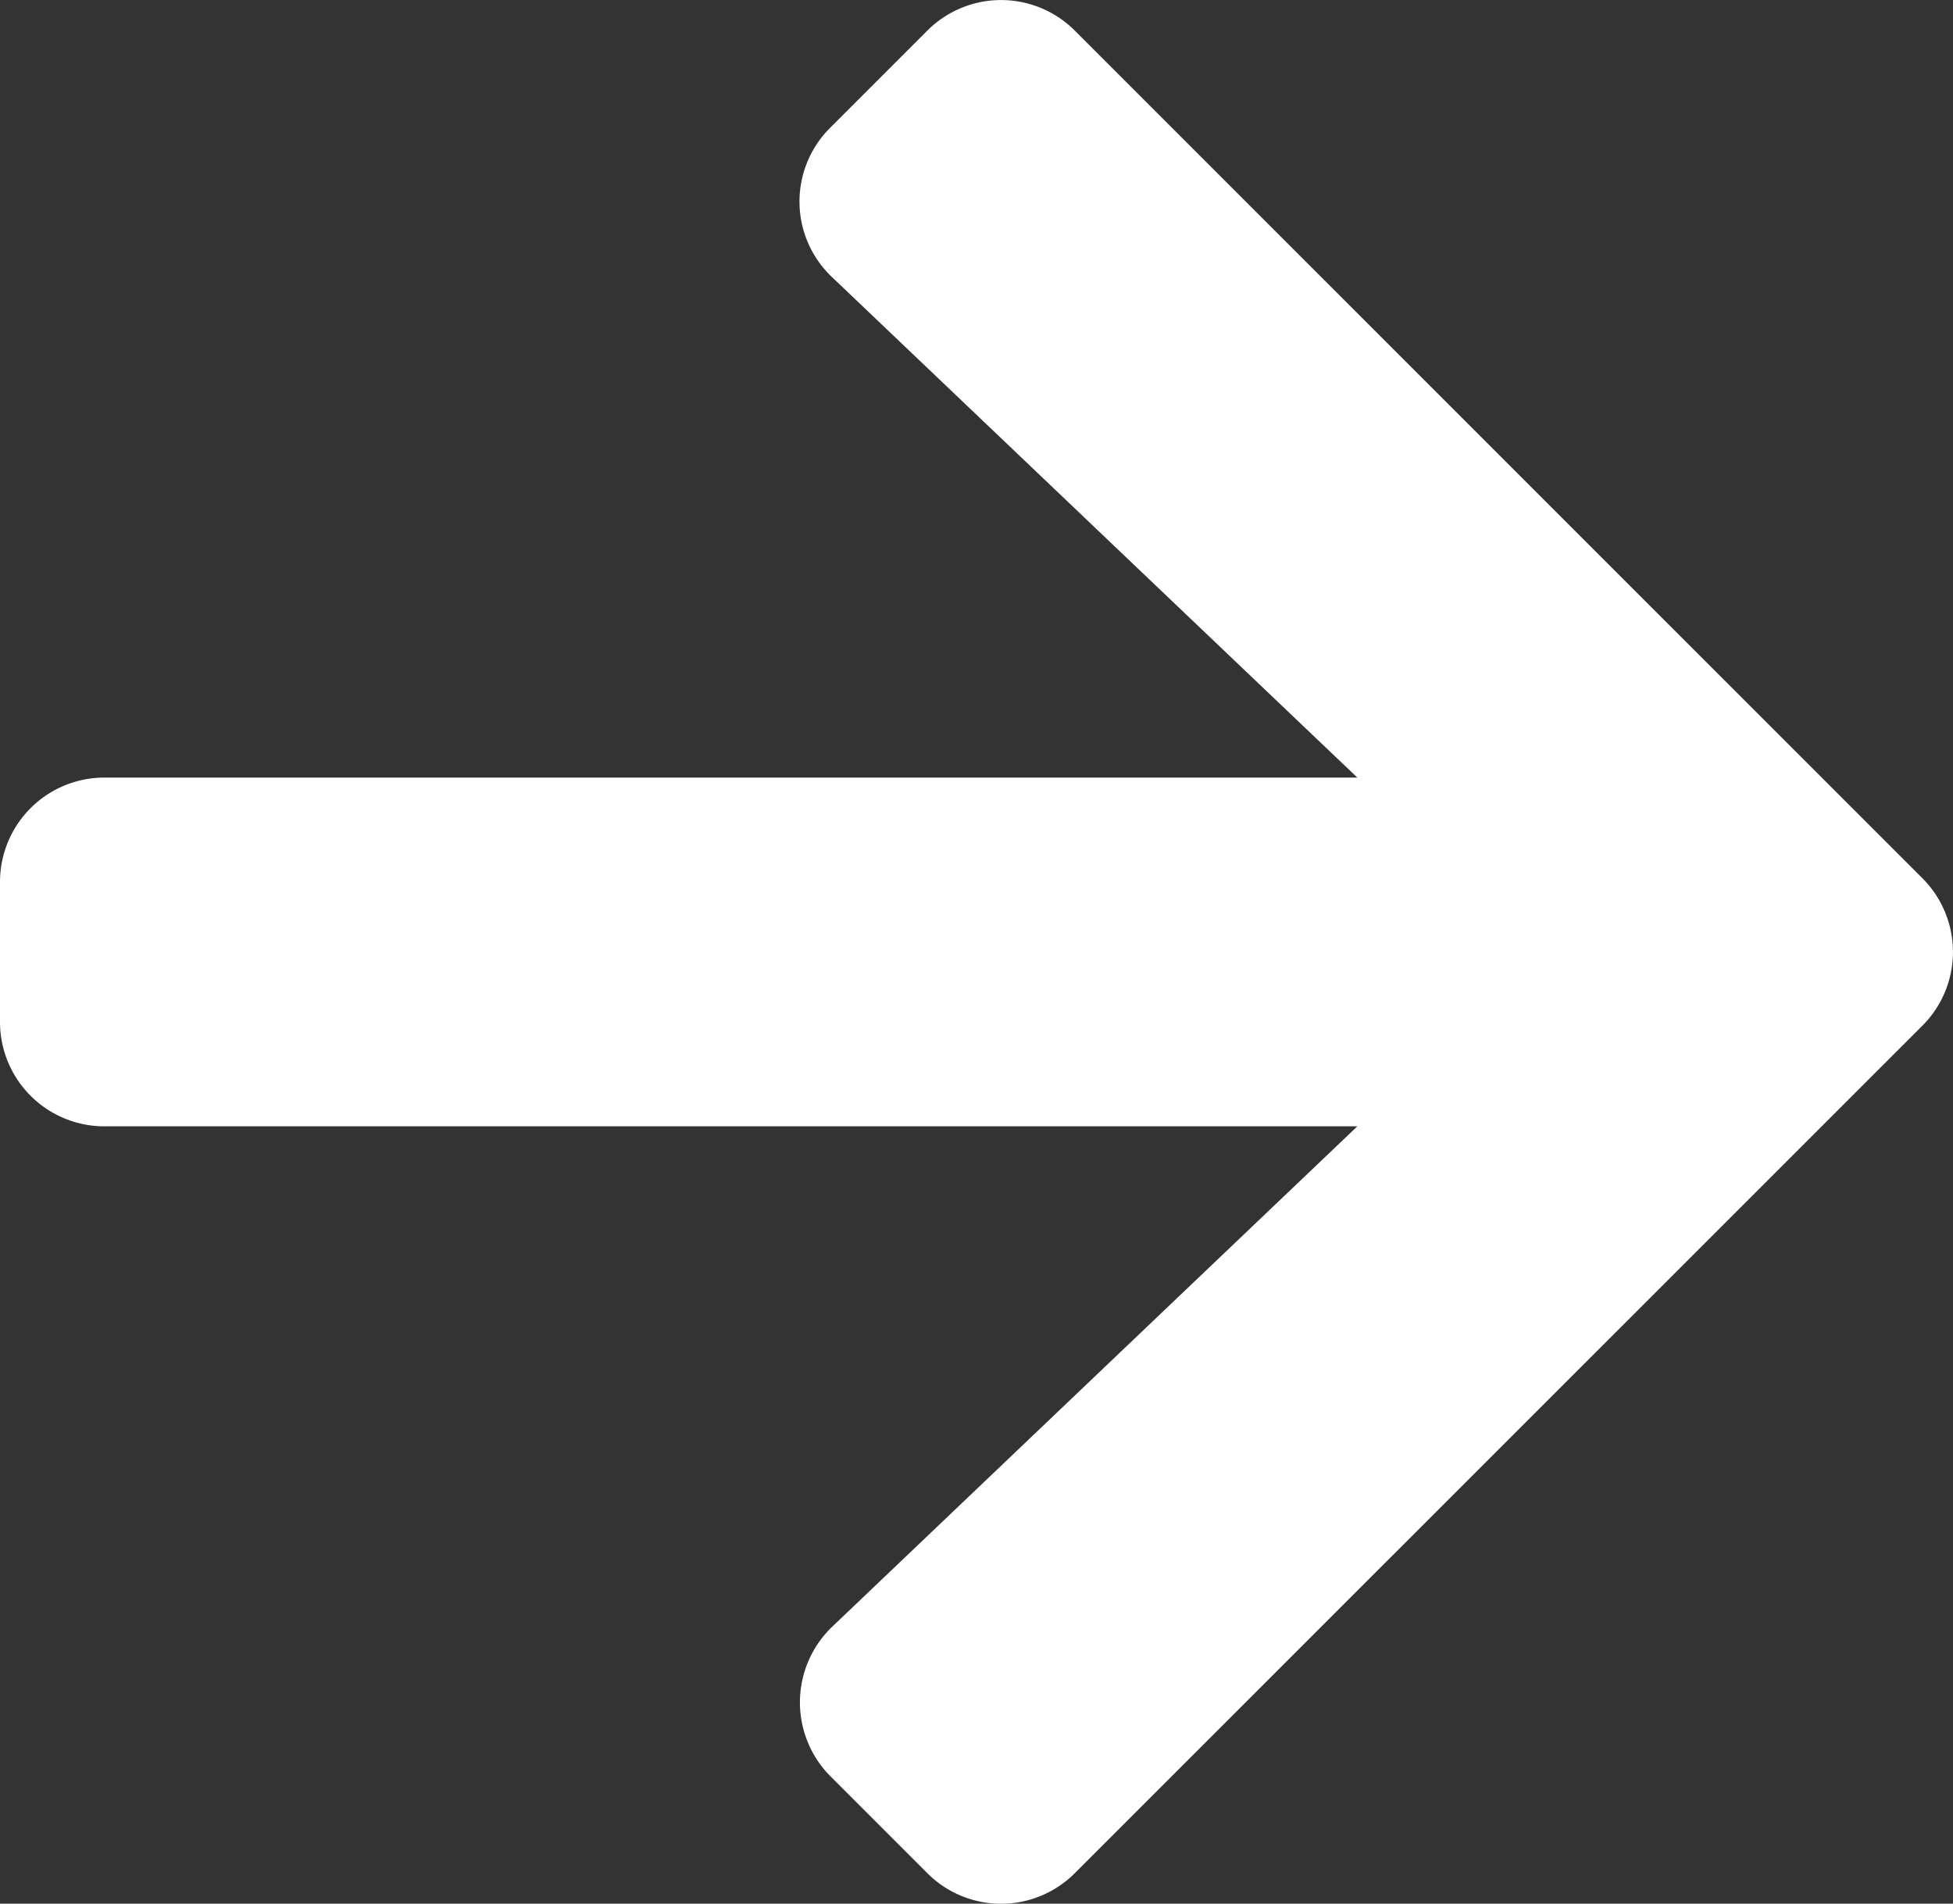
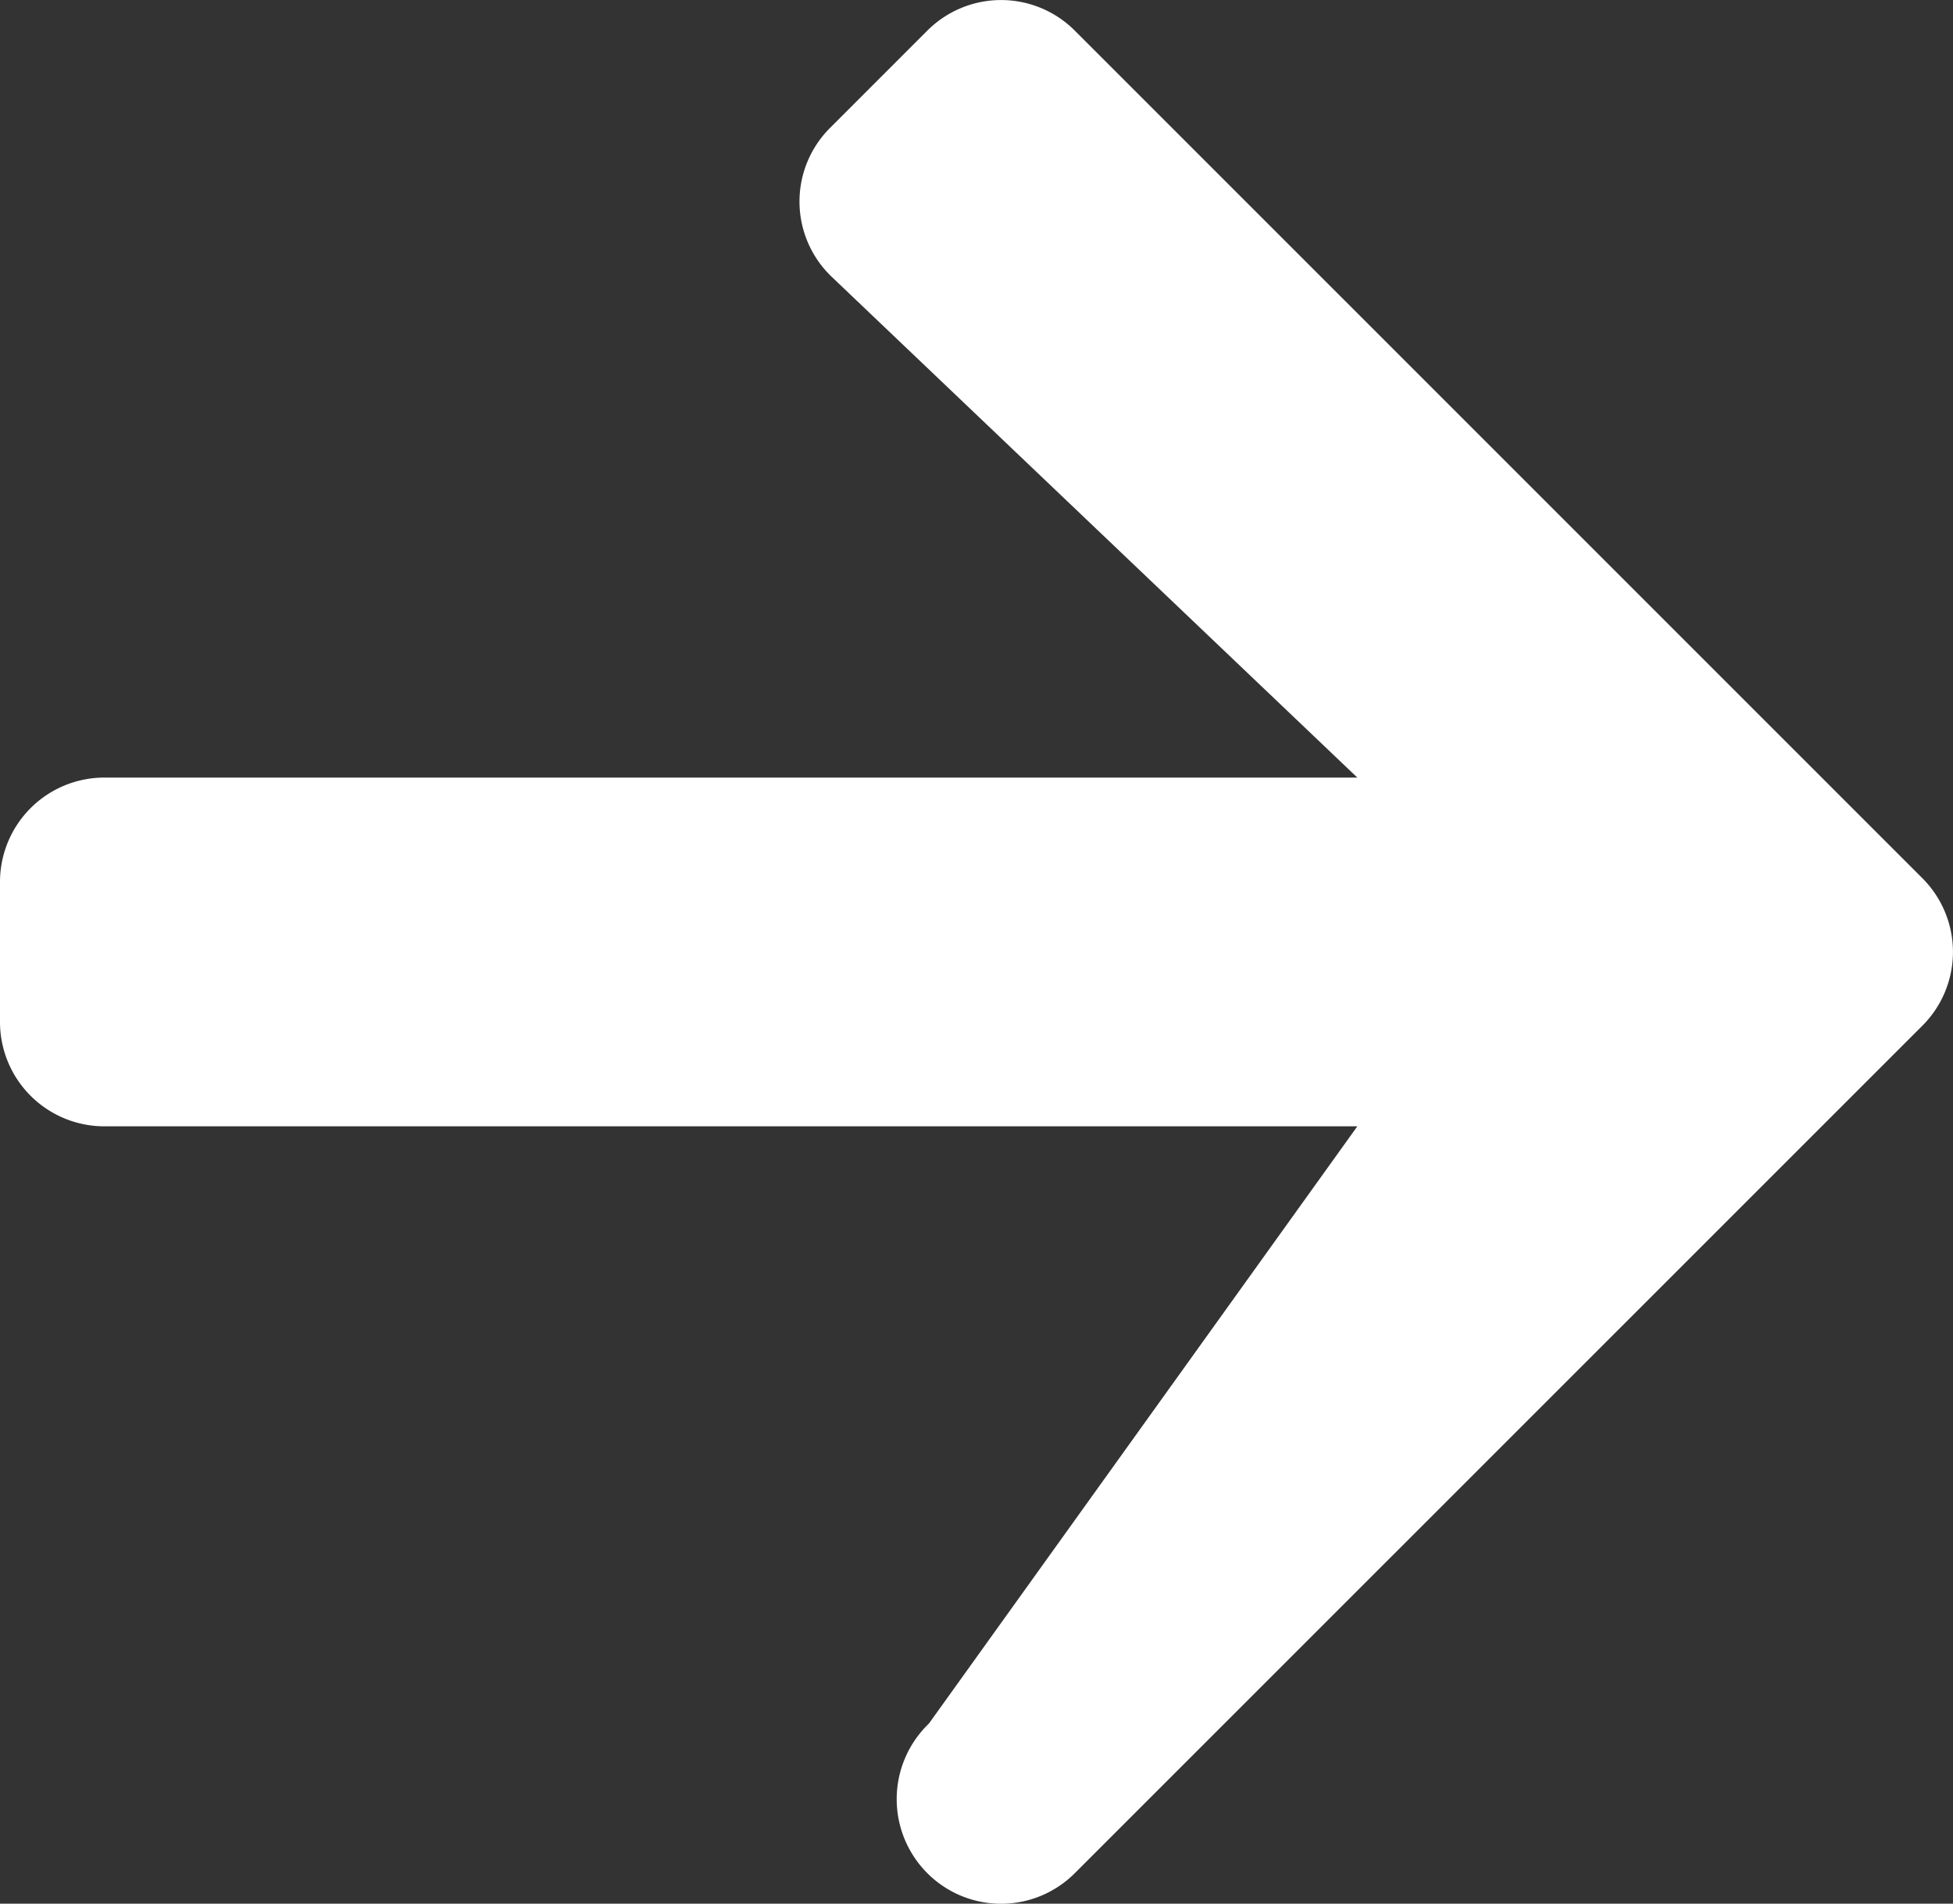
<svg xmlns="http://www.w3.org/2000/svg" width="20" height="19.493" viewBox="0 0 20 19.493">
  <rect x="0" y="0" width="20" height="19.493" fill="#333333" stroke="none" />
-   <path id="Icon_awesome-arrow-down" data-name="Icon awesome-arrow-down" d="M18.585,10.754l.991.991a1.067,1.067,0,0,1,0,1.513L10.9,21.935a1.067,1.067,0,0,1-1.513,0L.712,13.258a1.067,1.067,0,0,1,0-1.513l.991-.991a1.073,1.073,0,0,1,1.531.018L8.358,16.15V3.321A1.069,1.069,0,0,1,9.43,2.25h1.428a1.069,1.069,0,0,1,1.071,1.071V16.15l5.124-5.379A1.065,1.065,0,0,1,18.585,10.754Z" transform="translate(-2.25 19.891) rotate(-90)" fill="#fff" />
+   <path id="Icon_awesome-arrow-down" data-name="Icon awesome-arrow-down" d="M18.585,10.754l.991.991a1.067,1.067,0,0,1,0,1.513L10.9,21.935a1.067,1.067,0,0,1-1.513,0L.712,13.258a1.067,1.067,0,0,1,0-1.513a1.073,1.073,0,0,1,1.531.018L8.358,16.15V3.321A1.069,1.069,0,0,1,9.43,2.25h1.428a1.069,1.069,0,0,1,1.071,1.071V16.15l5.124-5.379A1.065,1.065,0,0,1,18.585,10.754Z" transform="translate(-2.25 19.891) rotate(-90)" fill="#fff" />
</svg>